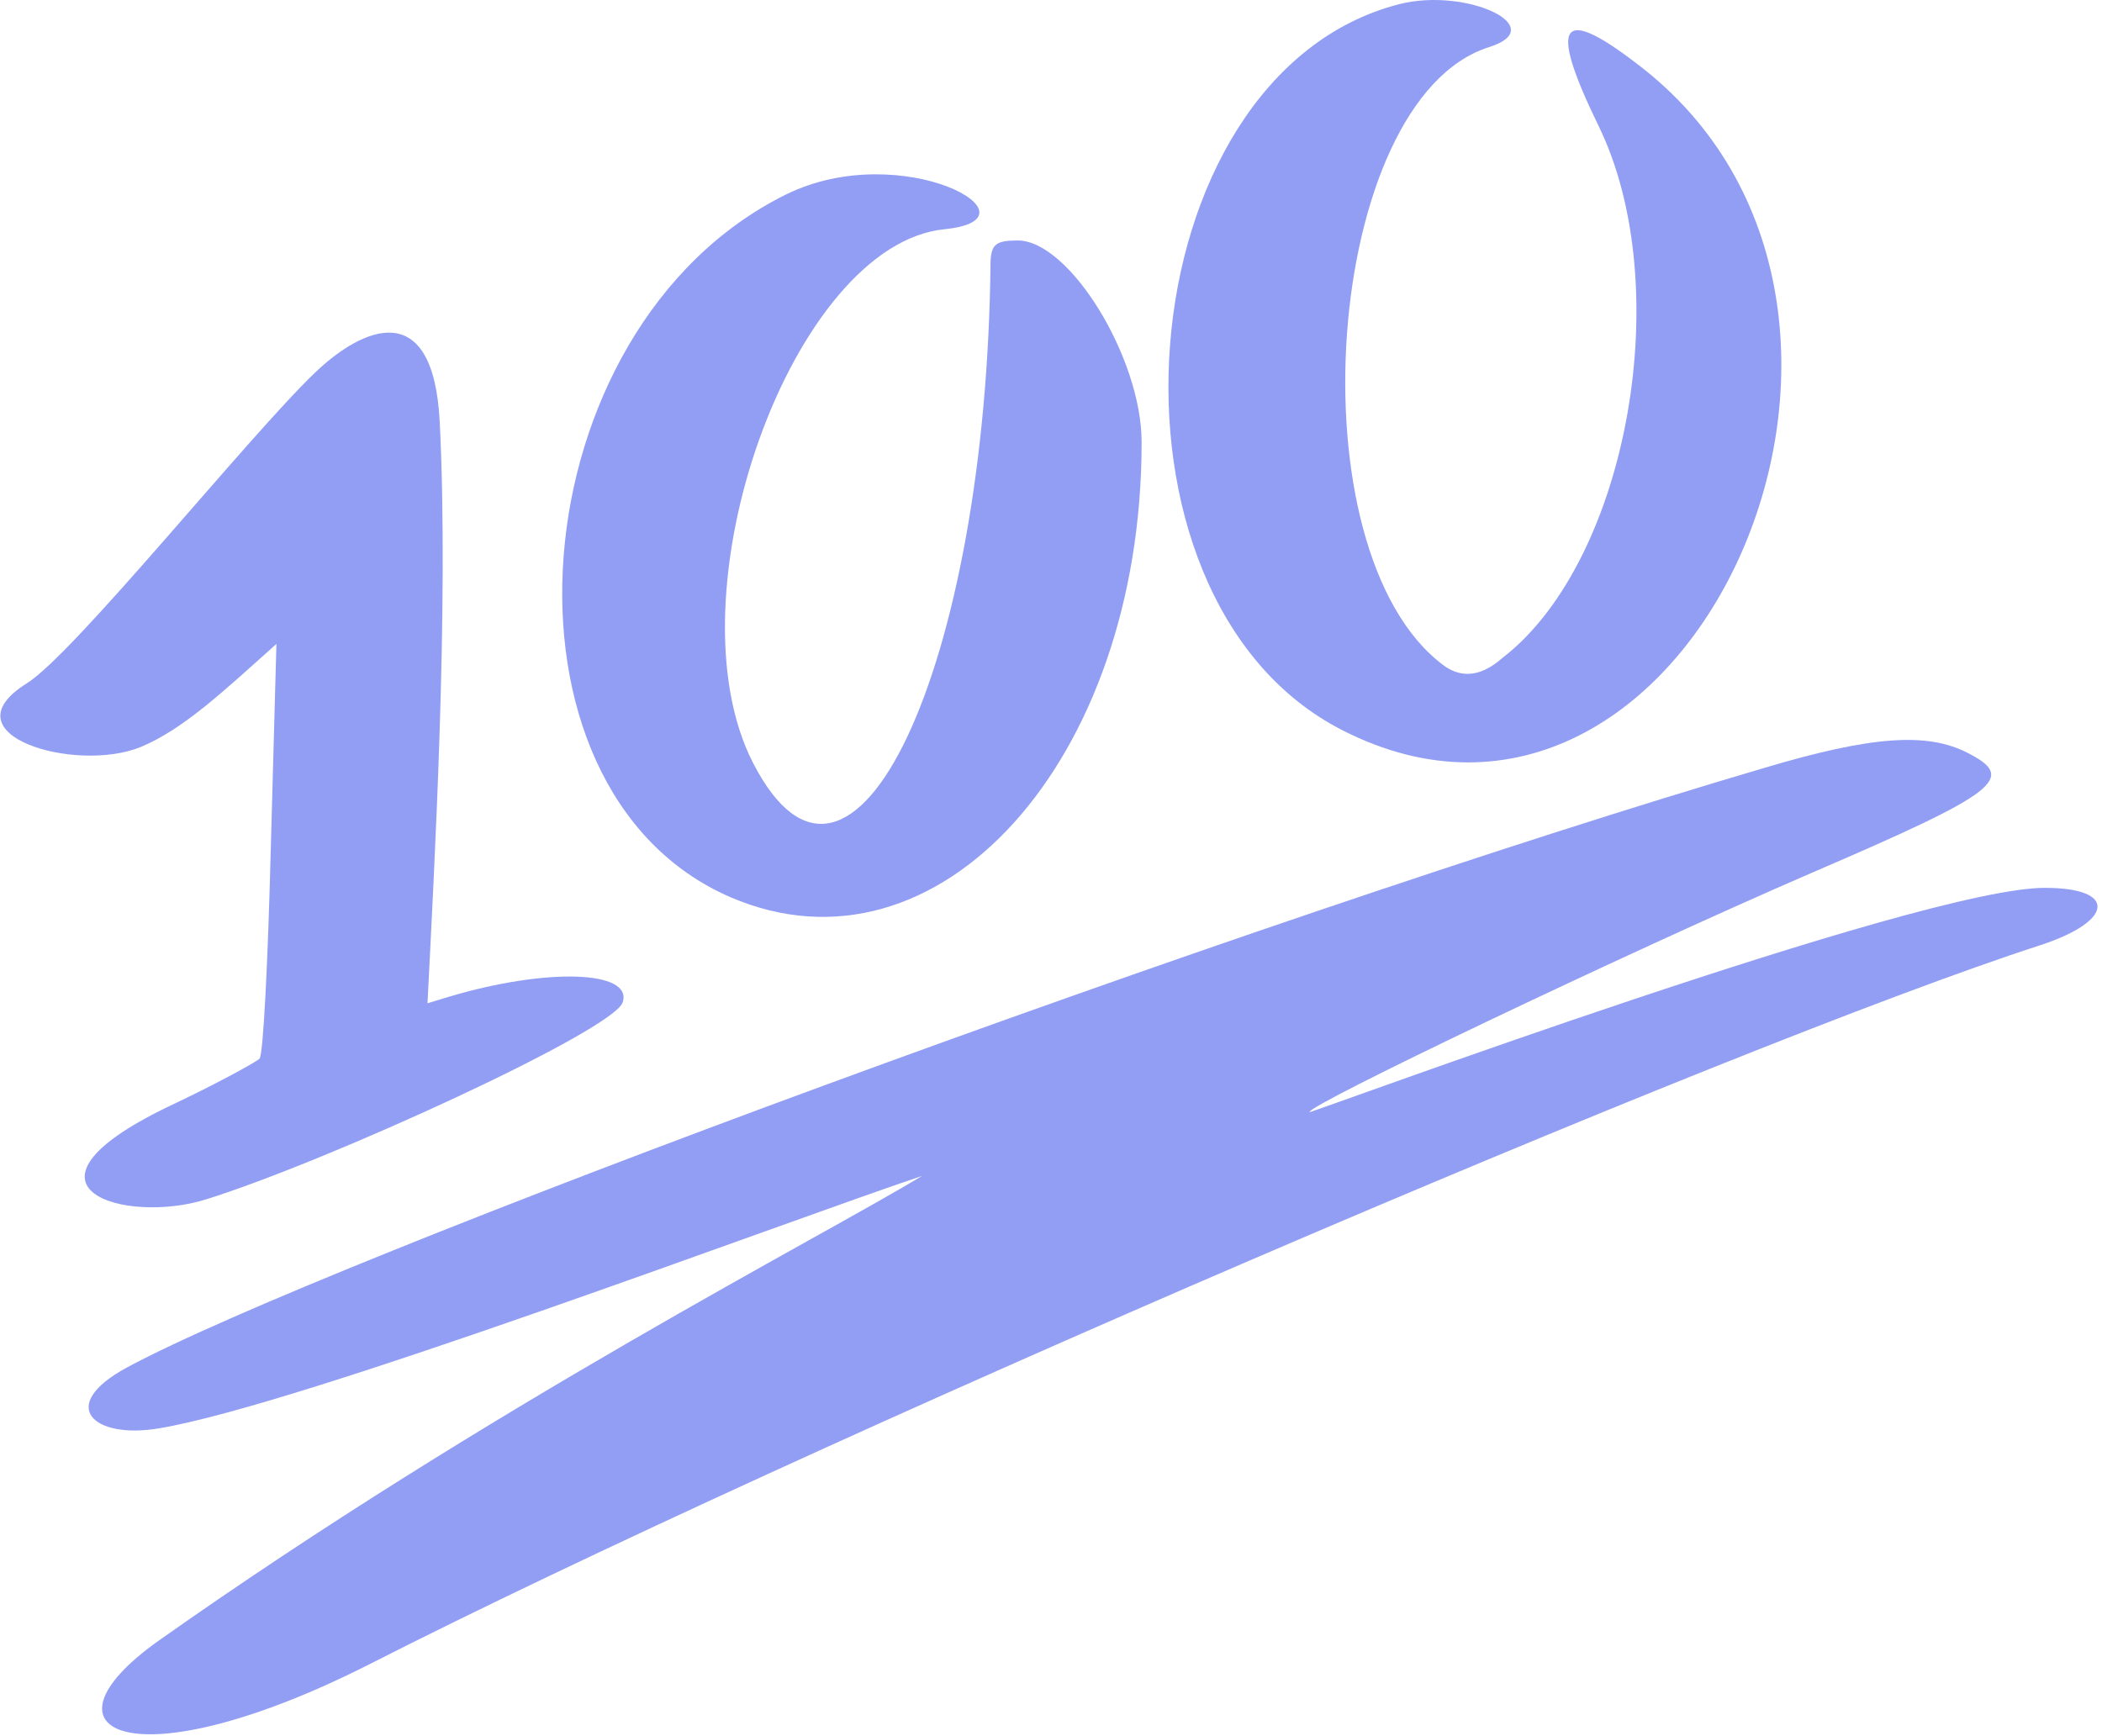
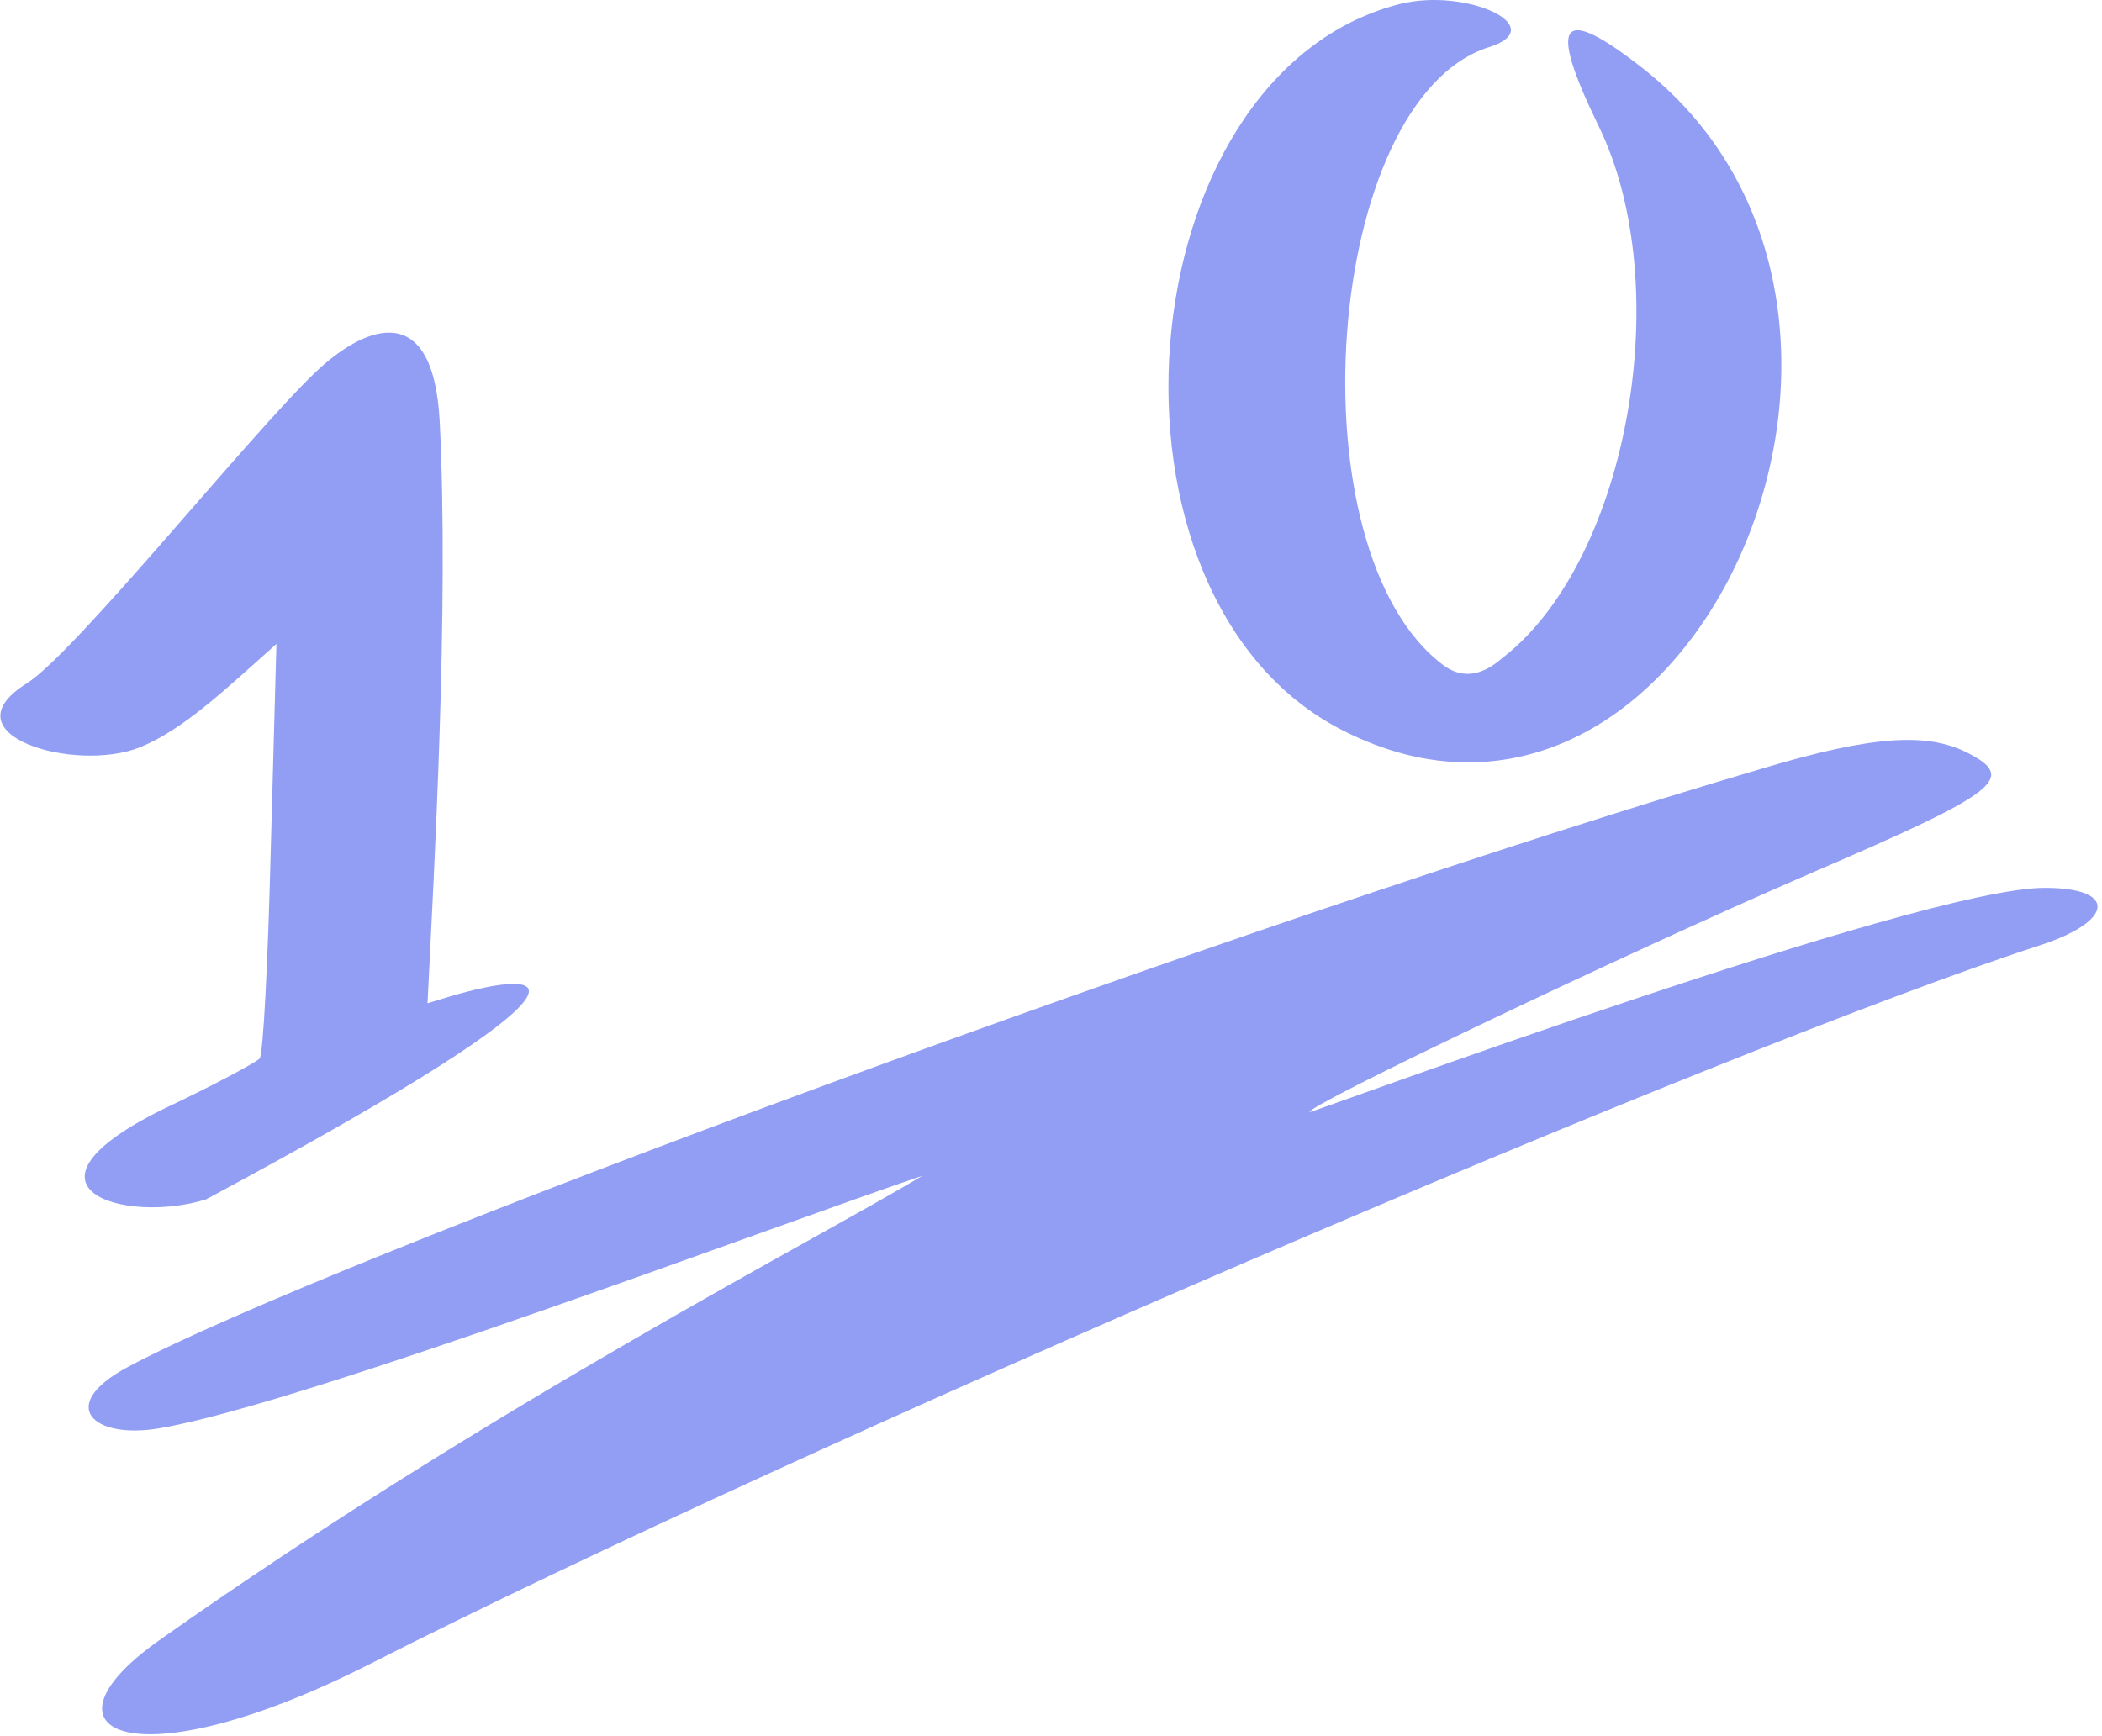
<svg xmlns="http://www.w3.org/2000/svg" width="448" height="370" viewBox="0 0 448 370" fill="none">
-   <path d="M155.714 191.26C199.915 210.26 243.315 162.26 243.315 94.26C243.315 76.26 227.915 51.26 216.915 51.26C212.315 51.26 211.315 52.06 211.115 55.66C210.315 142.46 181.515 203.46 160.515 162.66C142.115 126.86 168.914 52.06 201.315 48.86C223.115 46.66 192.315 29.26 167.515 41.46C110.115 69.86 102.514 168.26 155.714 191.26Z" fill="#919EF4" />
  <path d="M286.114 155.66C359.314 193.06 416.714 67.66 350.514 14.86C332.514 0.66 329.714 4.26 340.714 26.86C357.314 60.86 347.114 118.86 320.714 139.86C319.914 140.26 314.314 146.66 307.714 141.86C275.114 117.66 282.114 21.259 317.314 10.059C330.714 5.859 312.714 -2.74 298.314 0.86C239.514 15.86 230.714 127.46 286.114 155.66Z" fill="#919EF4" />
  <path d="M435.915 189.26C409.515 189.06 279.515 237.26 279.115 237.06C278.115 235.86 345.915 203.46 386.115 186.06C426.115 168.86 429.915 165.86 419.315 160.46C410.715 156.06 398.915 156.86 376.115 163.66C265.315 196.26 69.114 268.86 27.114 291.46C11.914 299.66 19.914 306.86 33.914 304.46C64.114 299.46 166.715 260.66 196.515 250.66C174.715 263.86 104.714 299.66 33.914 349.66C5.914 369.46 28.514 380.26 78.914 354.66C169.714 308.46 369.315 222.66 434.915 201.46C450.715 196.26 451.115 189.26 435.915 189.26Z" fill="#919EF4" />
-   <path d="M55.315 225.66C54.515 226.46 45.715 231.26 35.515 236.06C0.115 253.26 26.715 261.06 43.915 255.66C70.115 247.46 130.715 219.66 132.715 213.66C134.915 206.86 116.515 206.26 95.715 212.46L91.114 213.86C92.514 185.66 95.715 129.66 93.715 89.86C92.315 62.86 77.114 69.86 67.114 79.46C52.914 93.06 15.915 139.26 5.715 145.66C-11.886 156.66 16.115 164.86 29.915 159.26C39.115 155.46 47.715 147.26 58.915 137.26L57.715 180.86C57.115 204.66 56.115 224.86 55.315 225.66Z" fill="#919EF4" />
+   <path d="M55.315 225.66C54.515 226.46 45.715 231.26 35.515 236.06C0.115 253.26 26.715 261.06 43.915 255.66C134.915 206.86 116.515 206.26 95.715 212.46L91.114 213.86C92.514 185.66 95.715 129.66 93.715 89.86C92.315 62.86 77.114 69.86 67.114 79.46C52.914 93.06 15.915 139.26 5.715 145.66C-11.886 156.66 16.115 164.86 29.915 159.26C39.115 155.46 47.715 147.26 58.915 137.26L57.715 180.86C57.115 204.66 56.115 224.86 55.315 225.66Z" fill="#919EF4" />
</svg>